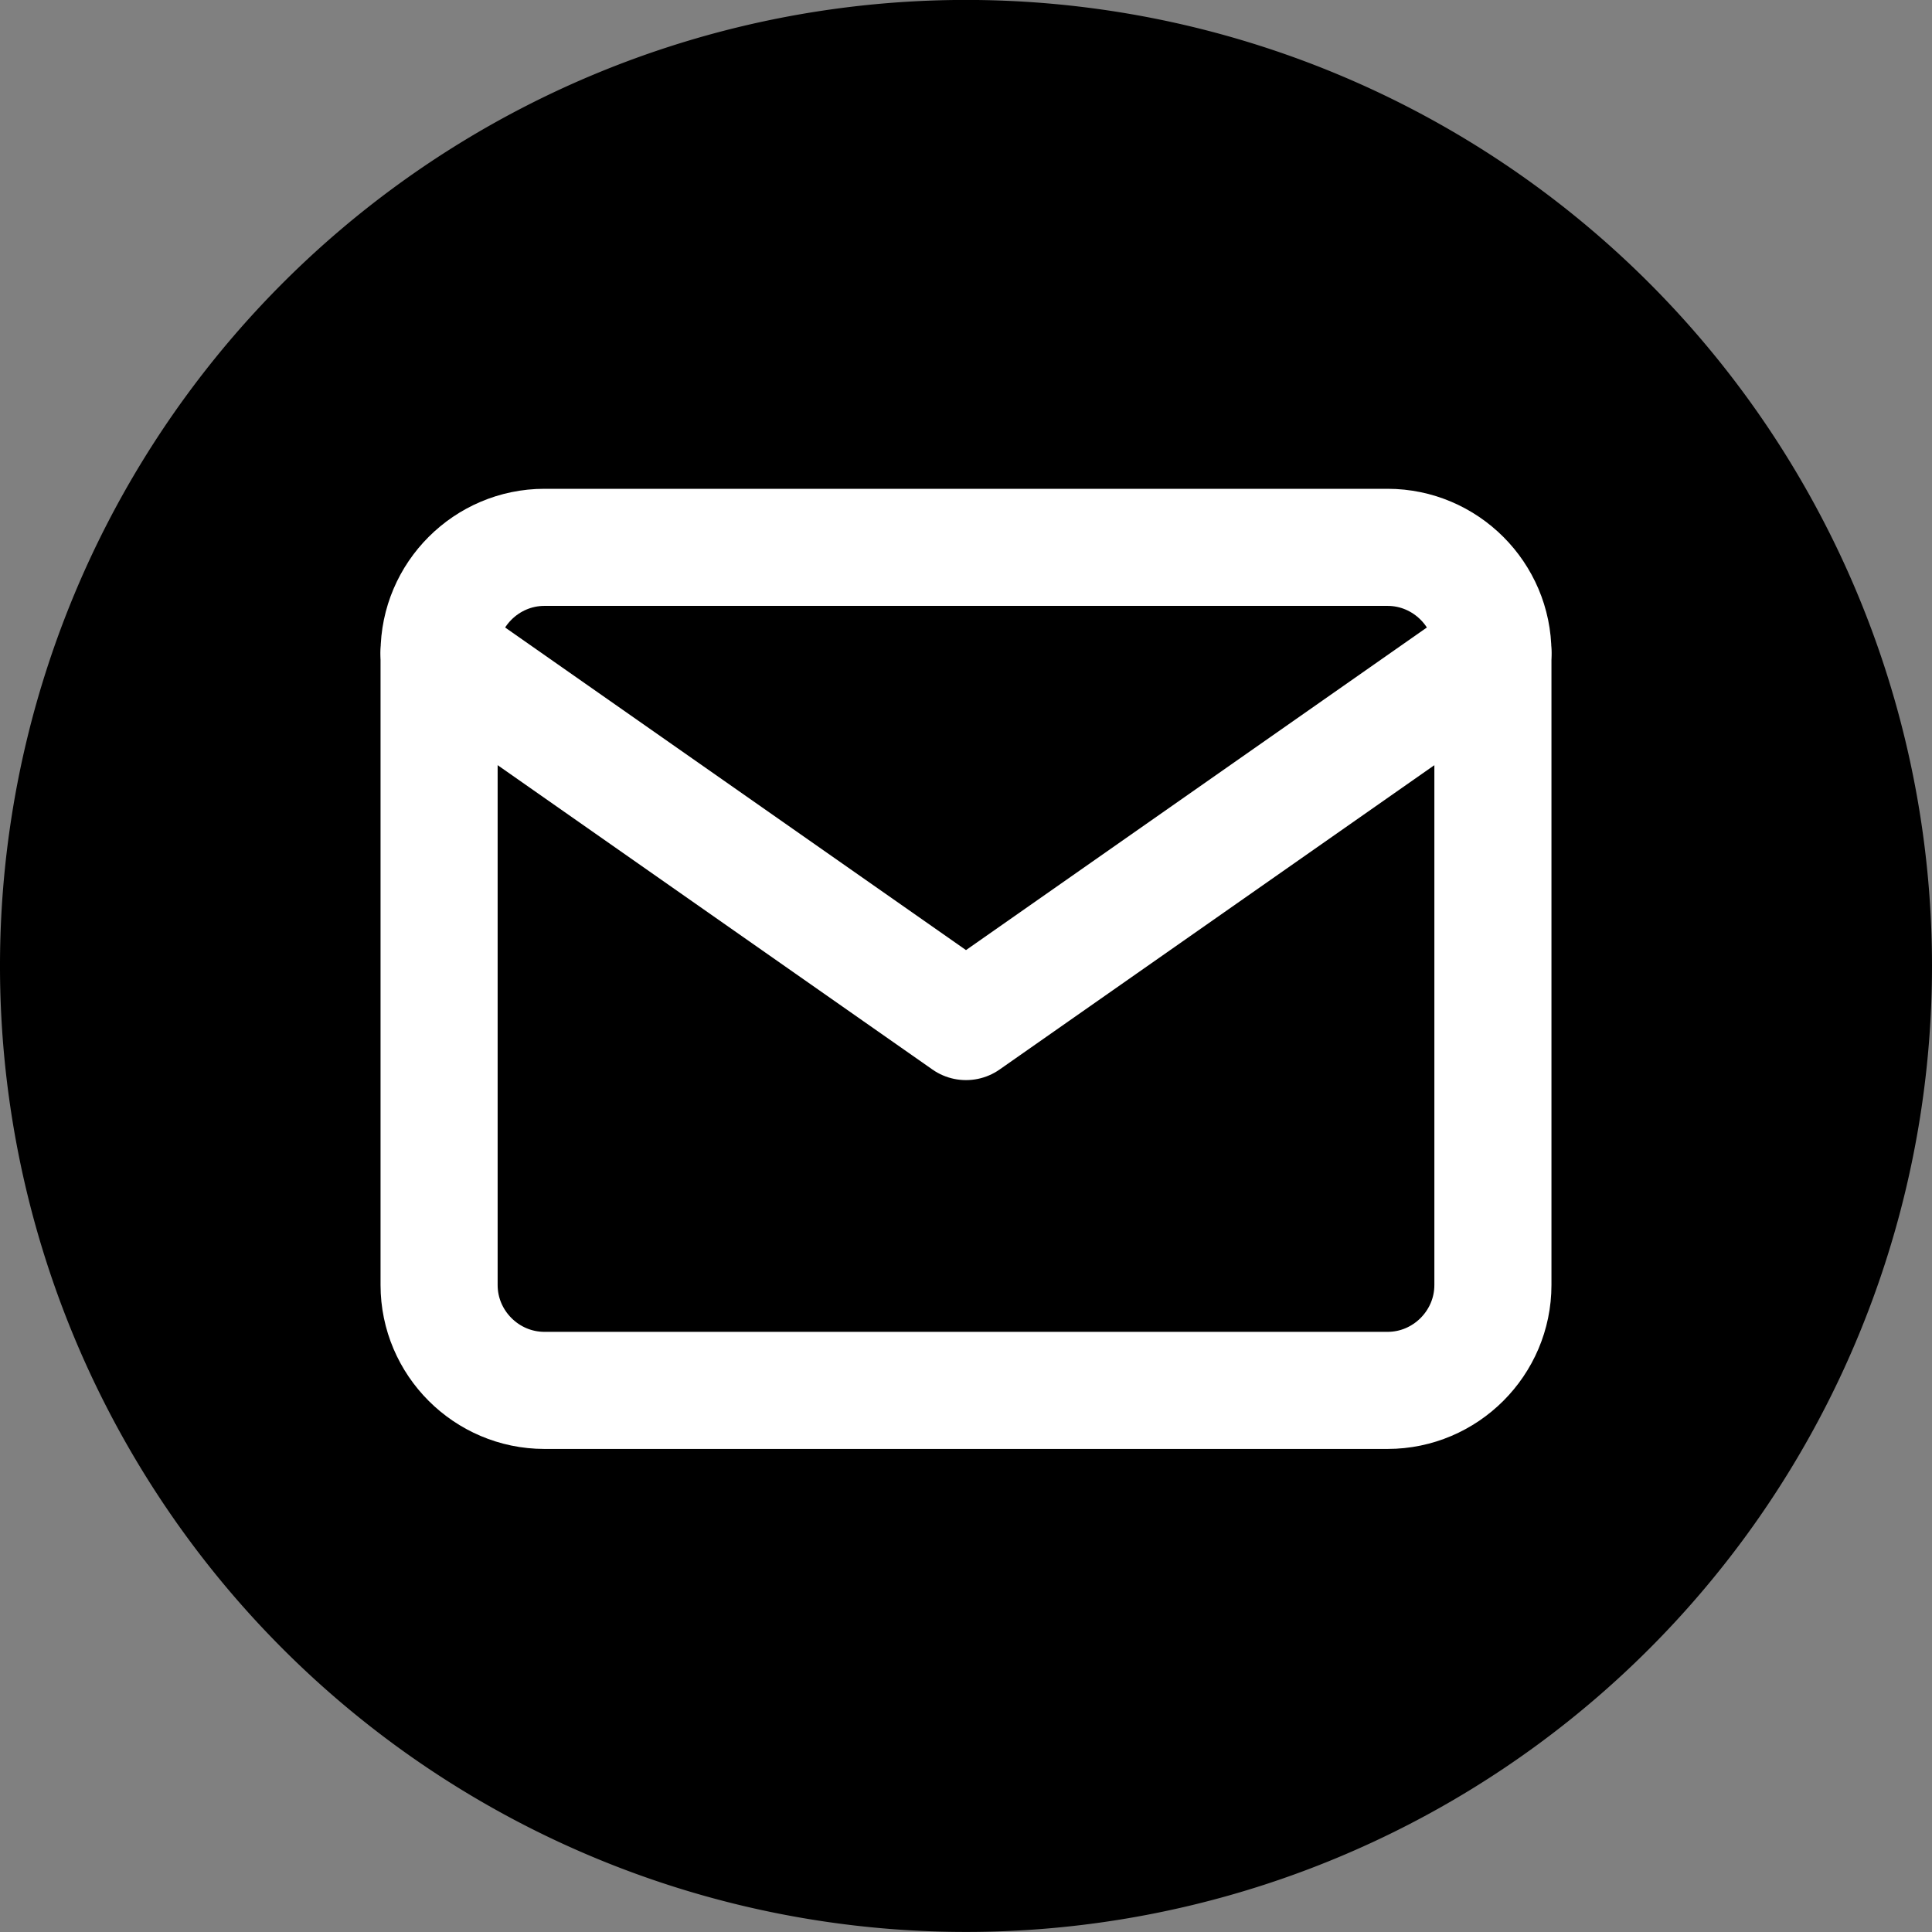
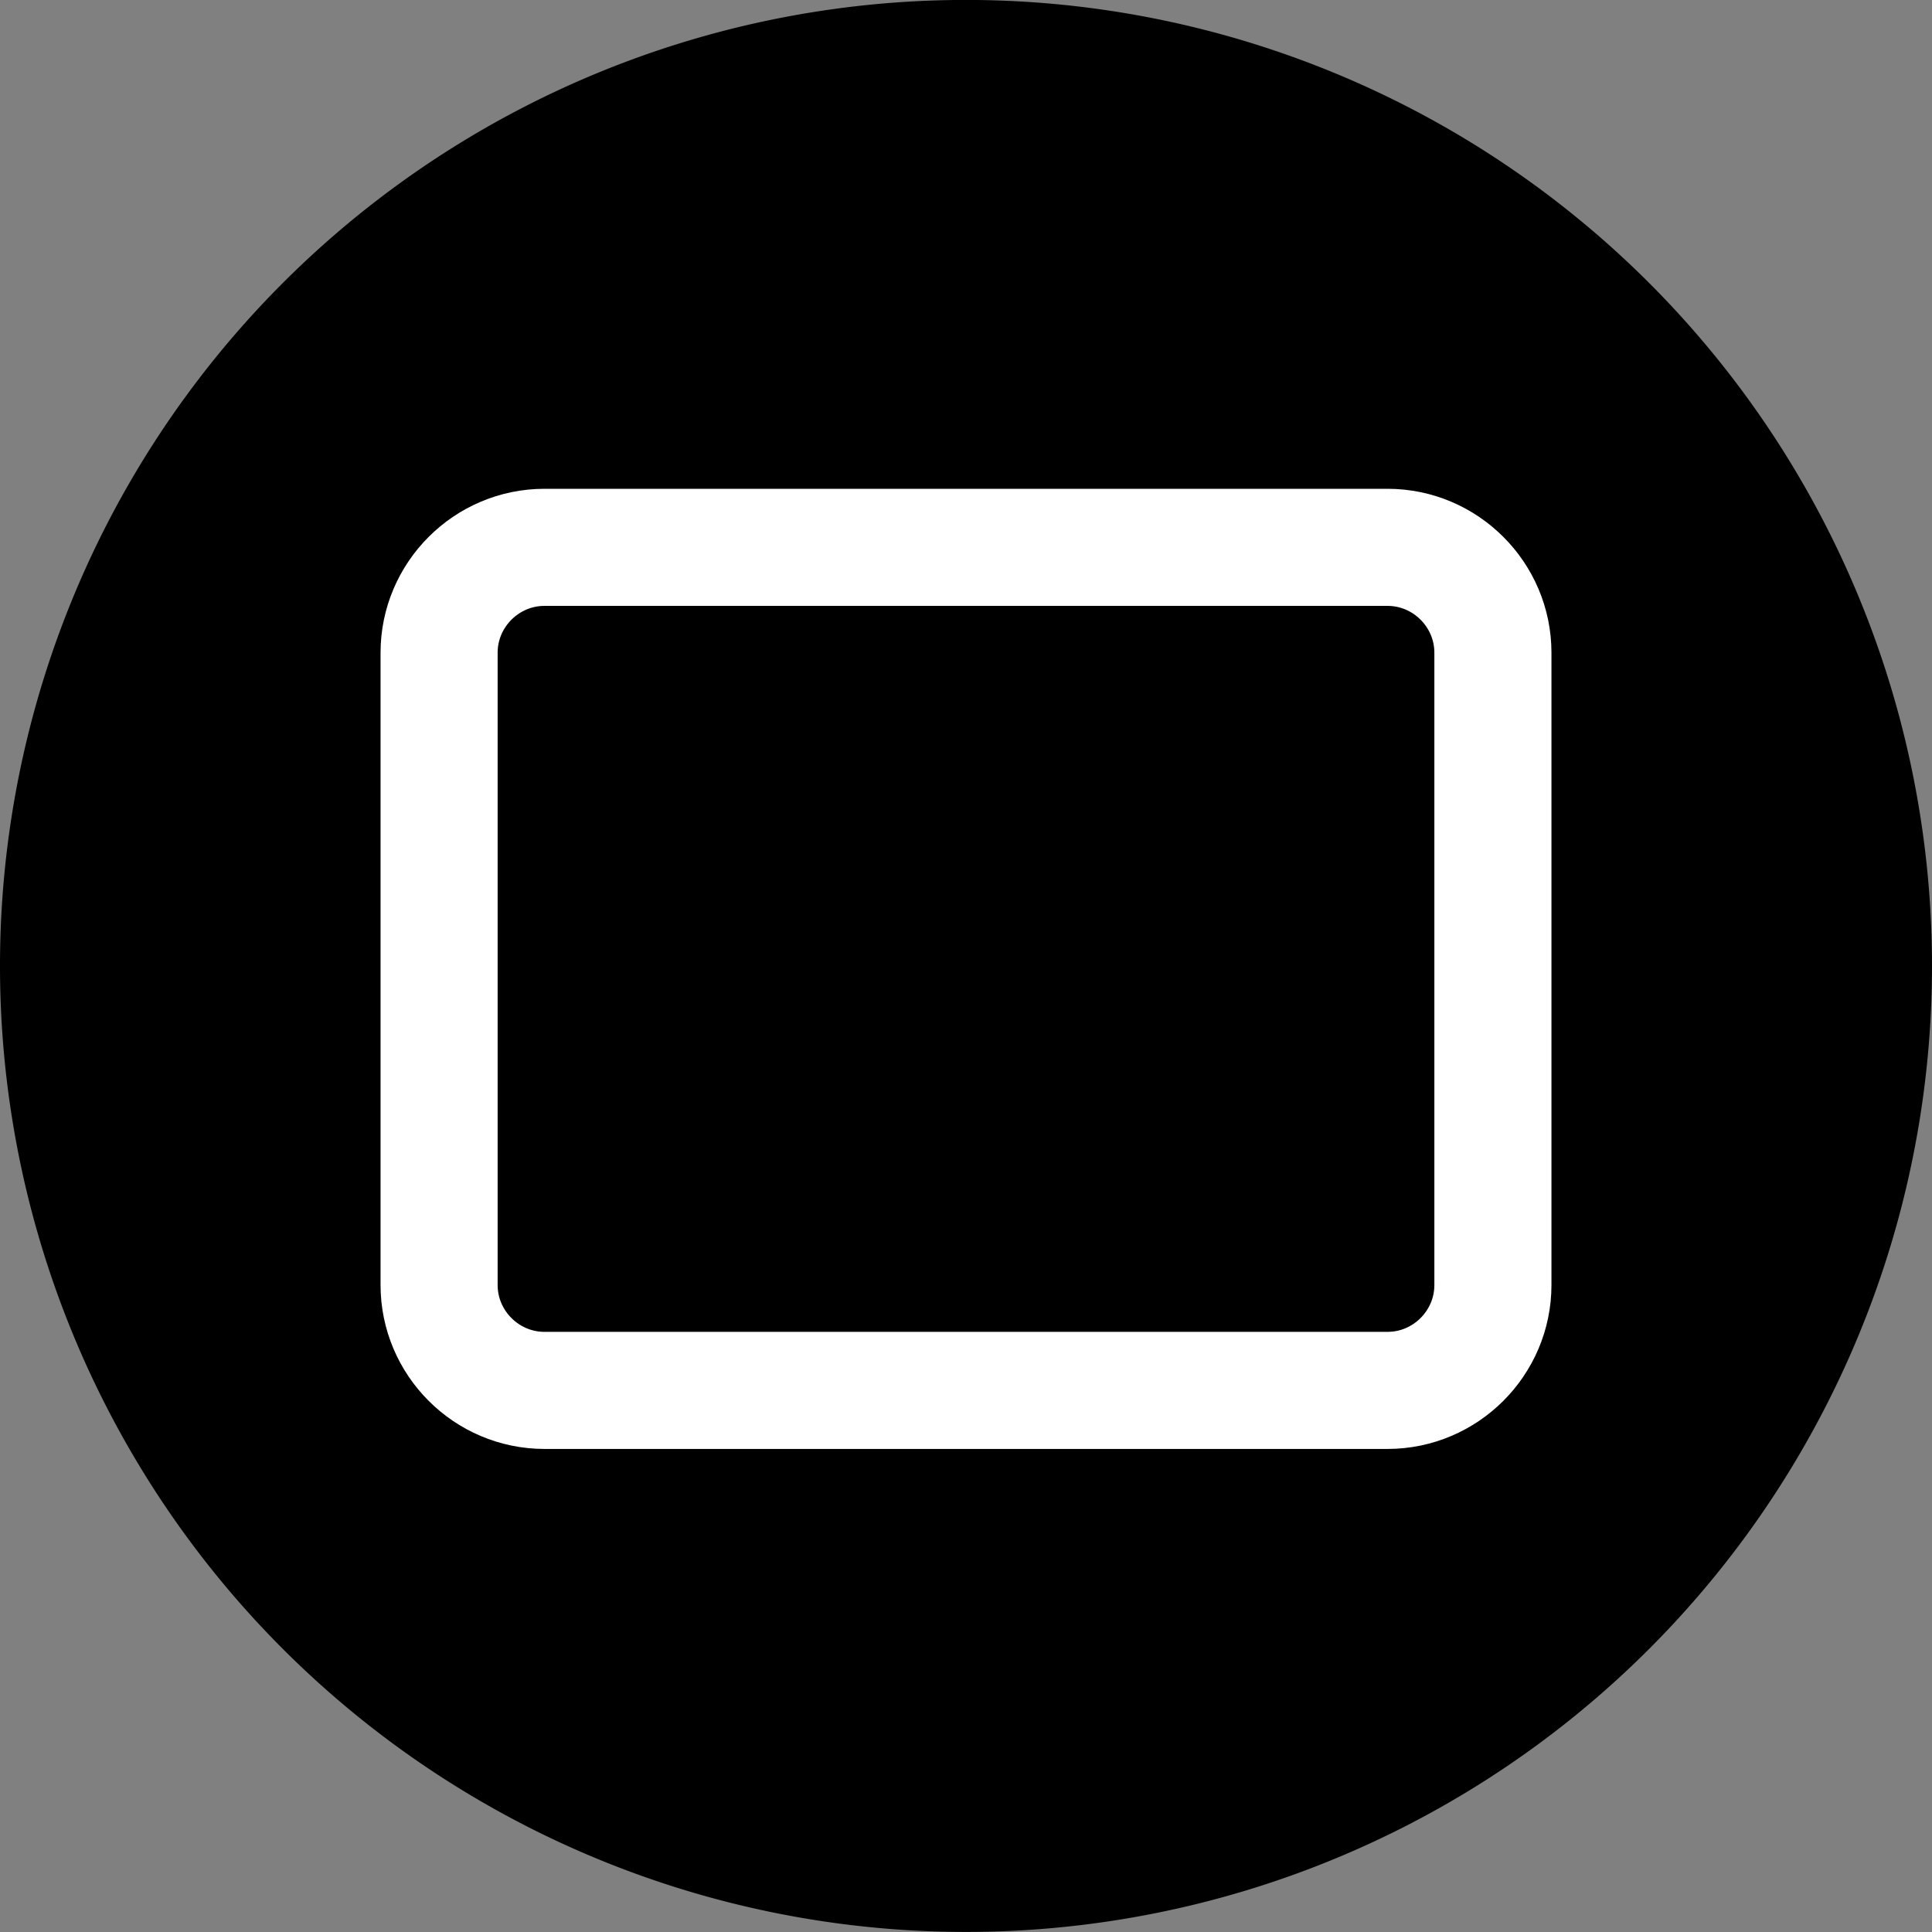
<svg xmlns="http://www.w3.org/2000/svg" width="33" height="33" viewBox="454 5496.951 33 33">
  <rect x="454" y="5496.951" width="33" height="33" fill="#808080" stroke="none" />
  <g data-name="Mailen">
    <path d="M454 5513.4a16.5 16.5 0 1 1 0 .1z" fill="#000000" fill-rule="evenodd" data-name="Ellipse 2" />
    <g data-name="Icon feather-mail">
      <path d="M463.3 5506.3h14.4c.99 0 1.8.81 1.8 1.8v10.8c0 .99-.81 1.8-1.8 1.8h-14.4c-.99 0-1.8-.81-1.8-1.8v-10.8c0-.99.81-1.8 1.8-1.8Z" stroke-linejoin="round" stroke-linecap="round" stroke-width="2" stroke="#fff" fill="transparent" data-name="Path 65" />
-       <path d="m479.5 5508.1-9 6.3-9-6.3" stroke-linejoin="round" stroke-linecap="round" stroke-width="2" stroke="#fff" fill="transparent" data-name="Path 66" />
    </g>
  </g>
</svg>